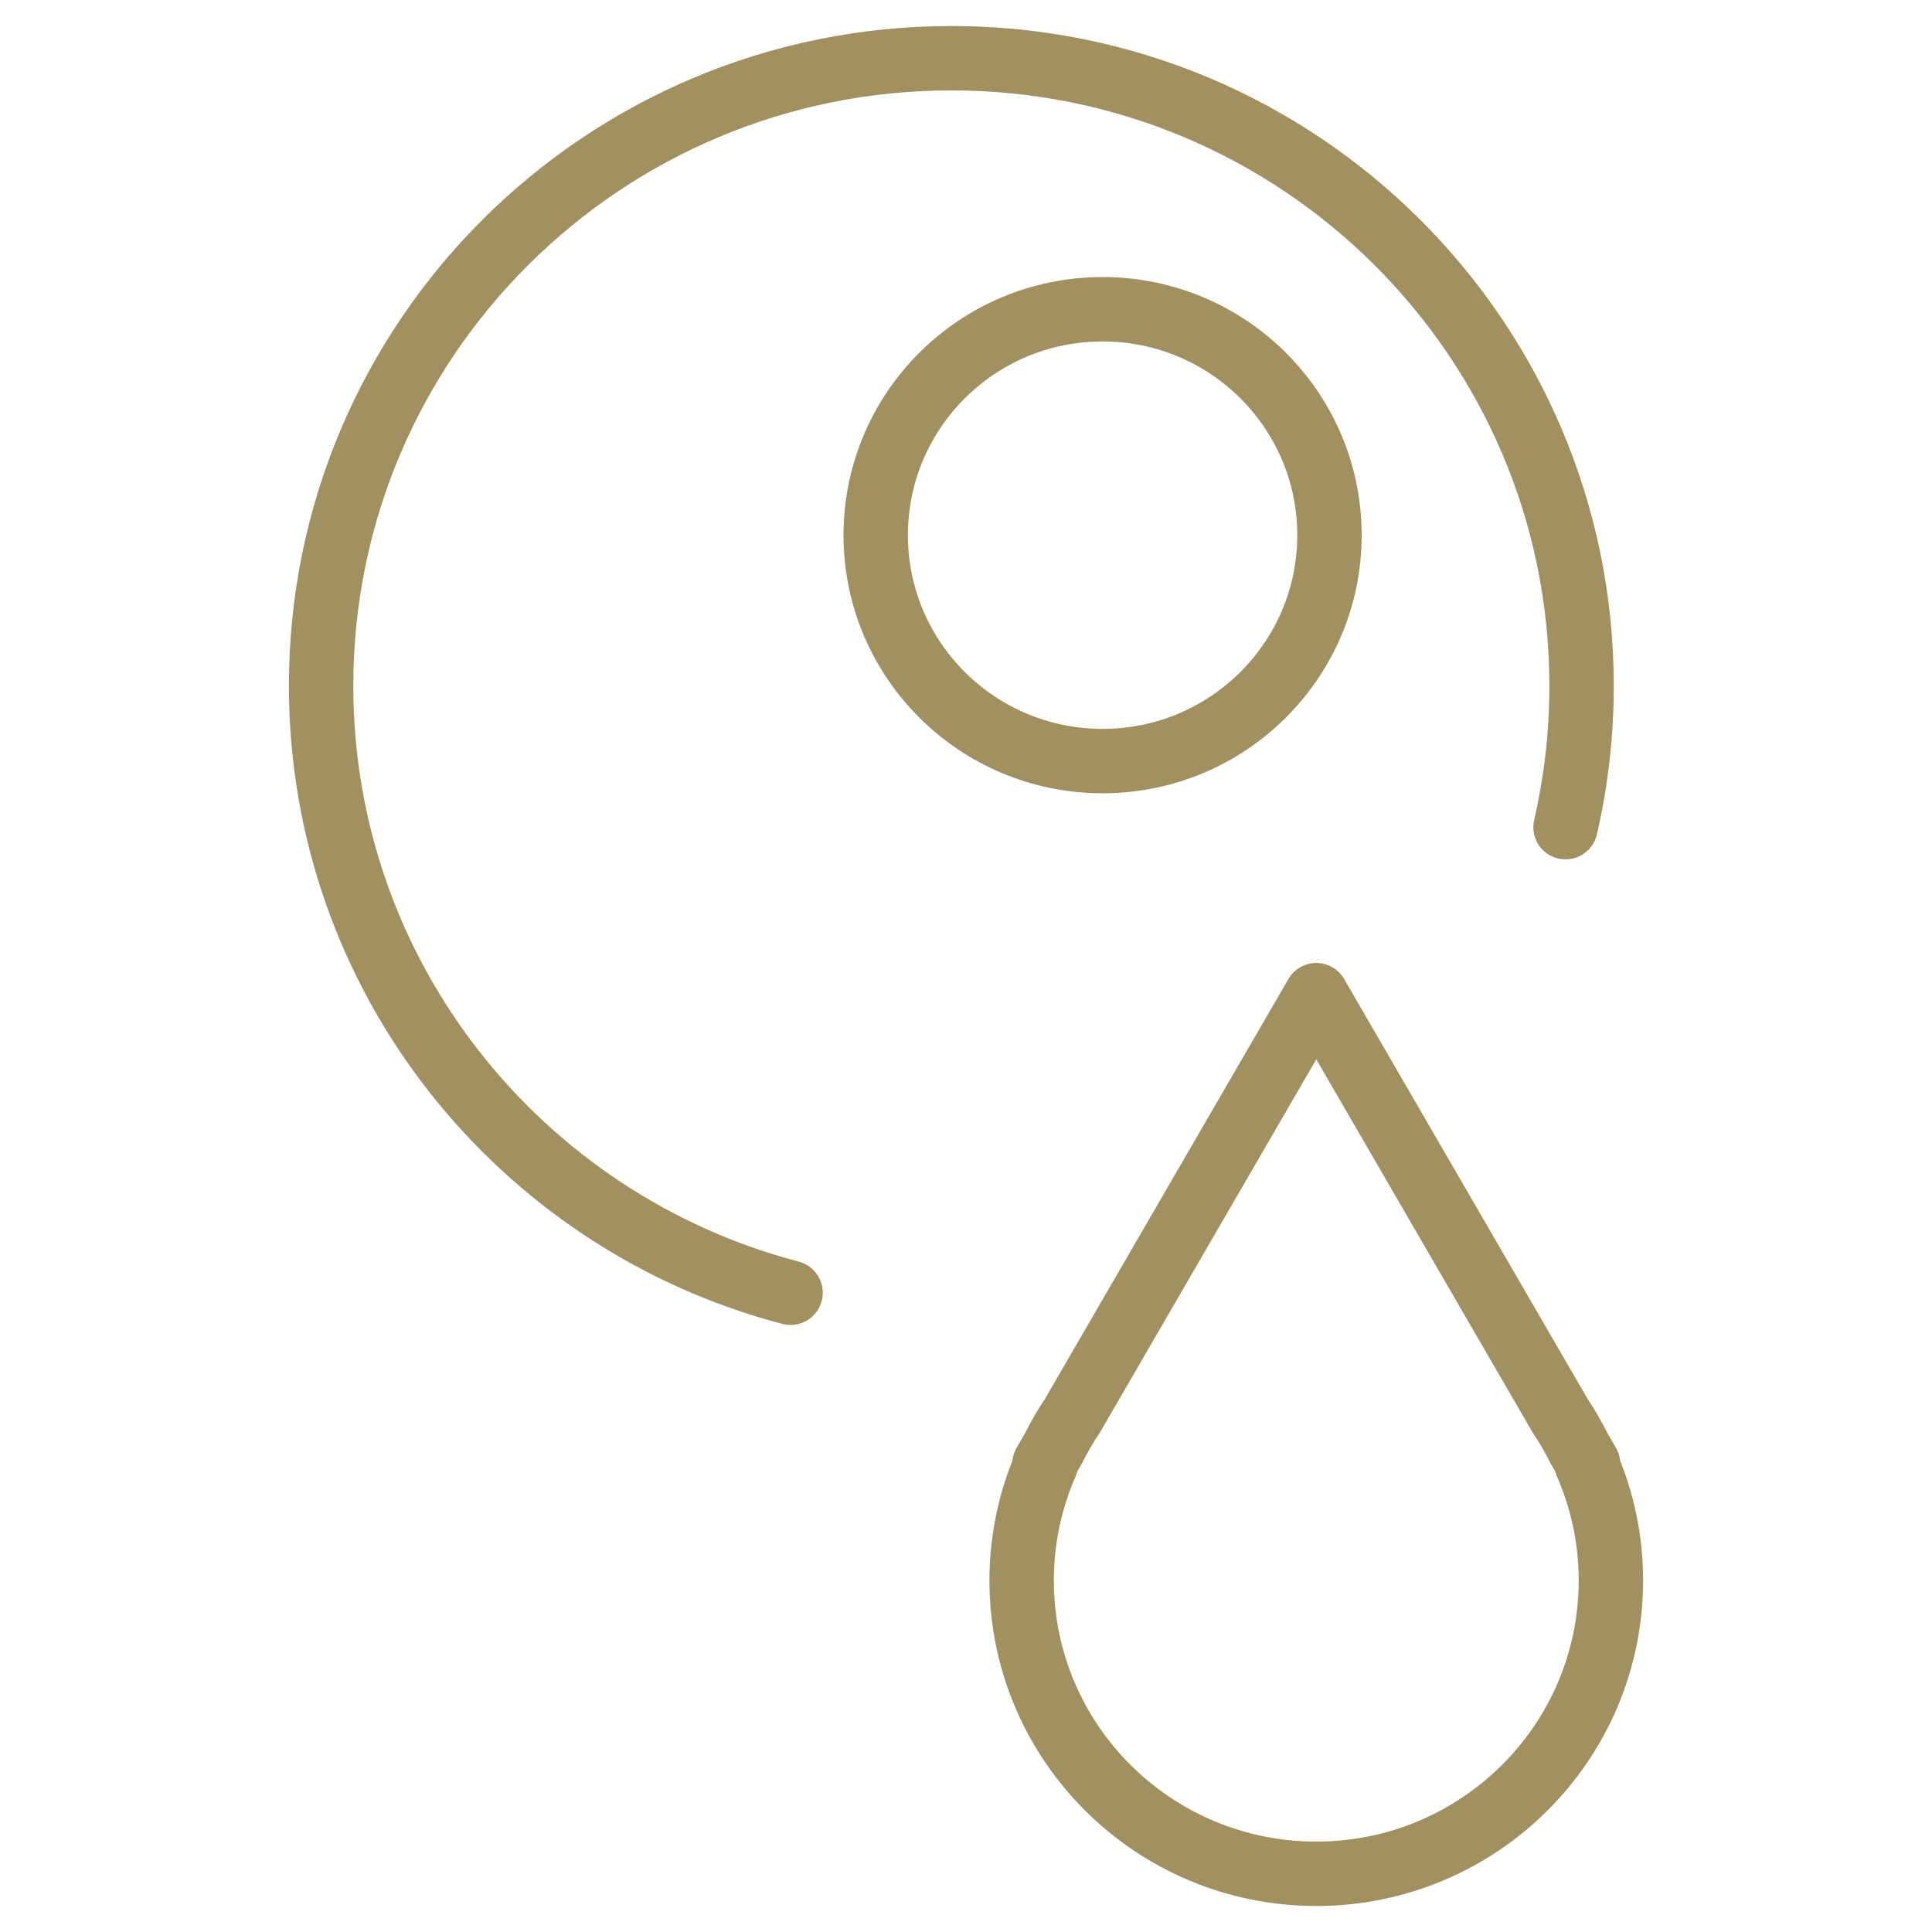
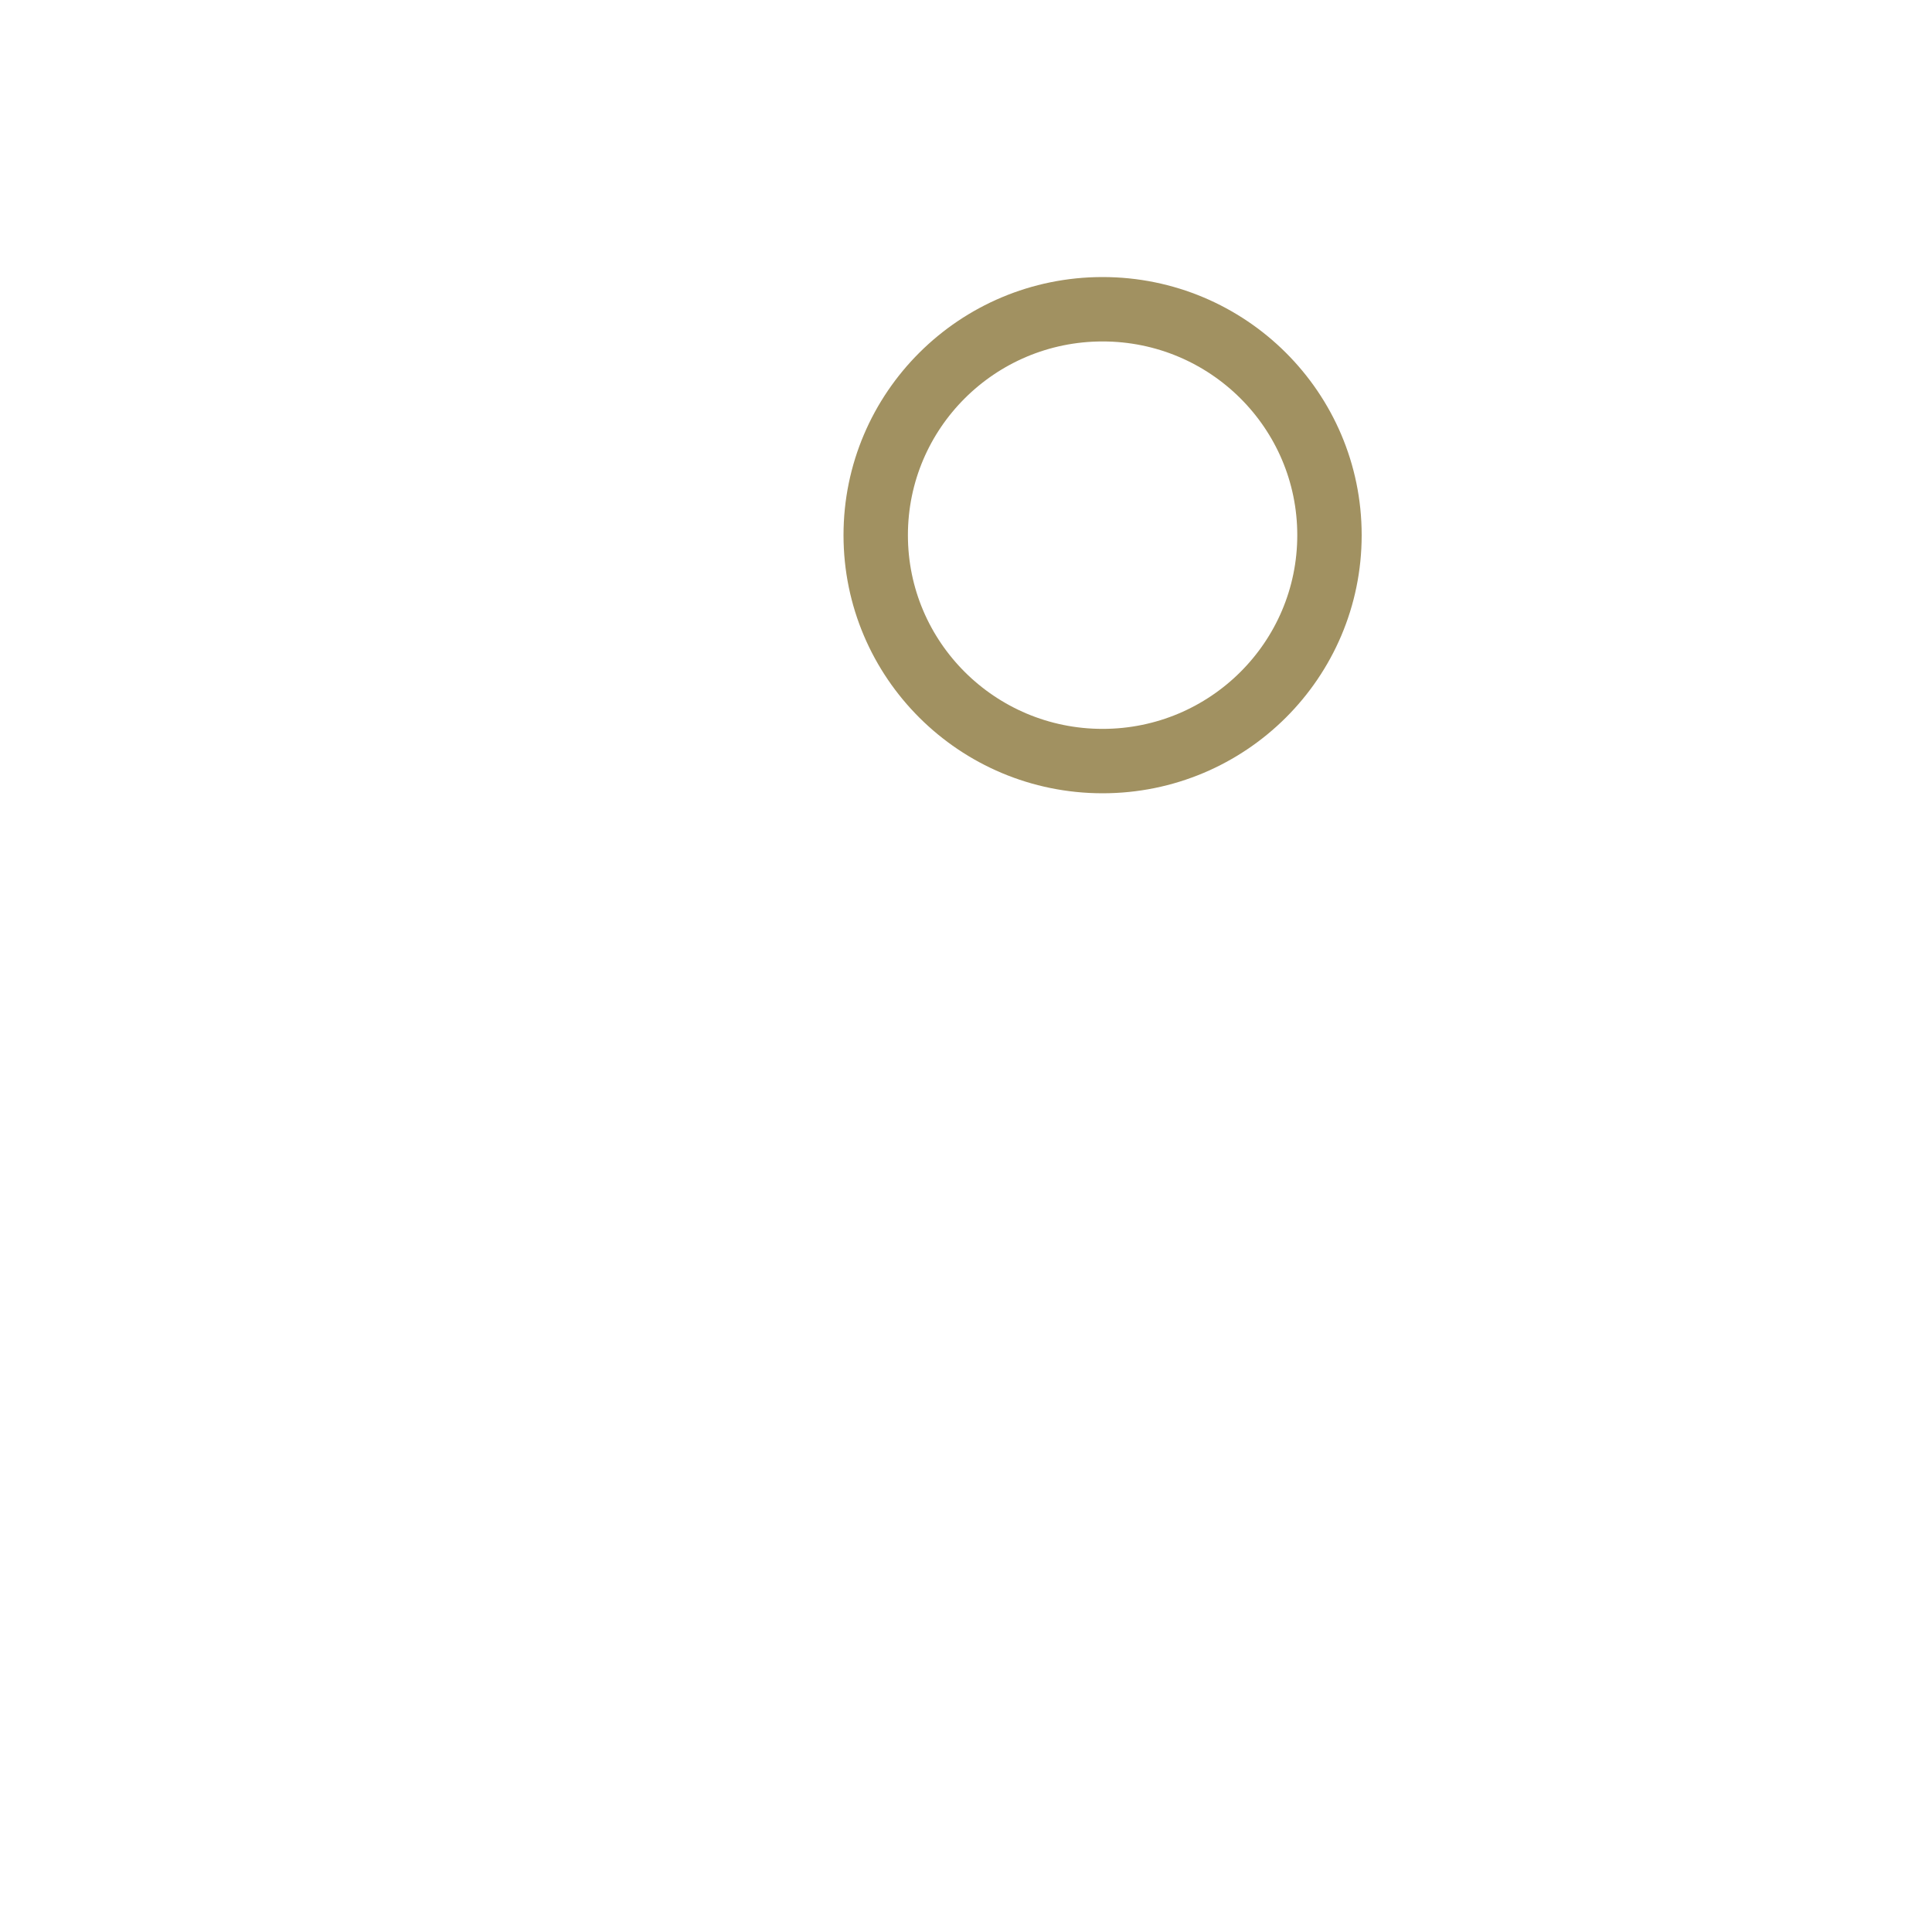
<svg xmlns="http://www.w3.org/2000/svg" id="_レイヤー_2" viewBox="0 0 60 60">
  <defs>
    <style>.cls-1,.cls-2{fill:none;}.cls-2{stroke:#a19161;stroke-linecap:round;stroke-linejoin:round;stroke-width:2px;}</style>
  </defs>
  <g id="contents">
    <rect class="cls-1" width="60" height="60" />
-     <path class="cls-2" d="M24.552,40.148c-8.391-2.198-14.58-9.804-14.58-18.85C9.972,10.534,18.735,1.808,29.545,1.808s19.572,8.726,19.572,19.49c0,1.509-.172,2.979-.498,4.39" />
    <ellipse class="cls-2" cx="34.242" cy="16.62" rx="7.046" ry="7.016" />
-     <path class="cls-2" d="M49.275,45.465h.045l-.272-.469c-.178-.353-.371-.697-.592-1.021l-7.578-13.07-7.578,13.07c-.221.325-.414.669-.592,1.021l-.272.469h.045c-.482,1.109-.753,2.33-.753,3.616,0,5.032,4.096,9.111,9.15,9.111s9.15-4.079,9.15-9.111c0-1.285-.27-2.507-.753-3.616Z" />
  </g>
</svg>